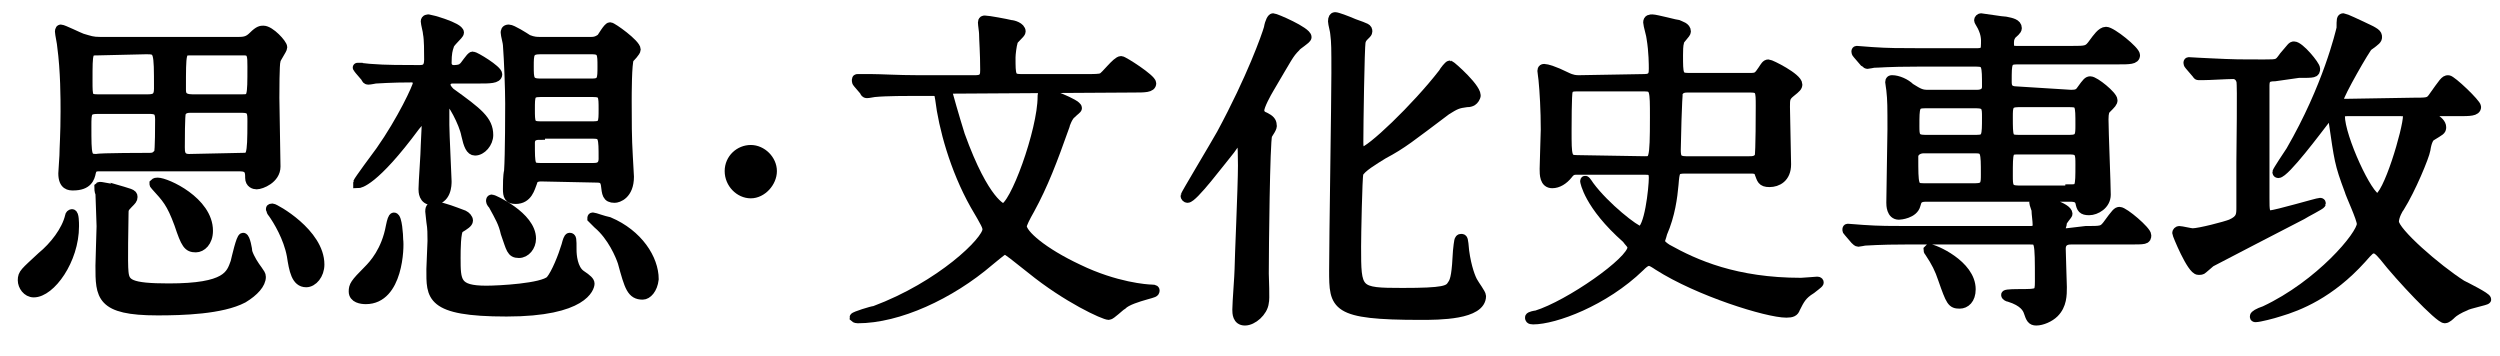
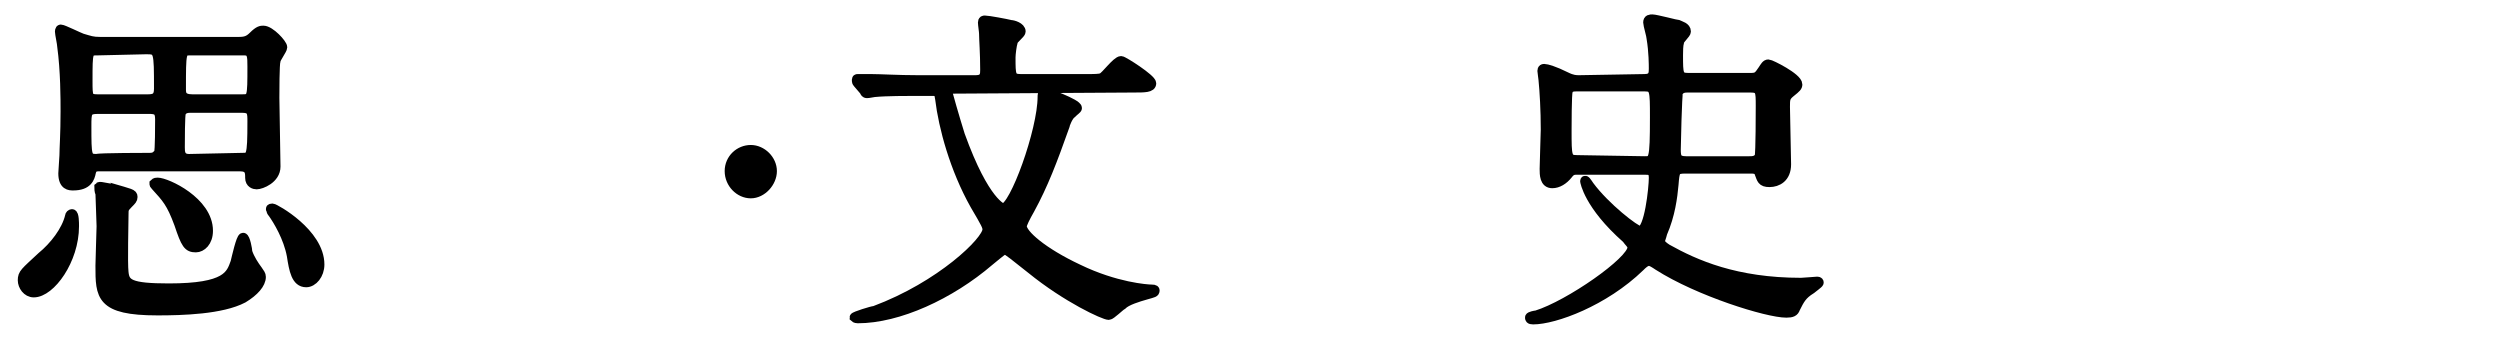
<svg xmlns="http://www.w3.org/2000/svg" version="1.1" id="uuid-aa791194-f0a6-474e-b74e-c6519776e0ee" x="0px" y="0px" viewBox="0 0 222.1 31.6" style="enable-background:new 0 0 222.1 31.6;" xml:space="preserve">
  <style type="text/css">
	.st0{stroke:#000000;stroke-width:0.84;stroke-miterlimit:10;}
</style>
  <g id="uuid-50adde4b-3918-4489-91dc-71b1bcc43726">
    <g>
      <path class="st0" d="M6.6,20.1c0,3-2.1,5.9-3.6,5.9c-0.6,0-1-0.6-1-1.1c0-0.6,0.2-0.7,1.7-2.1c1.1-0.9,2.2-2.3,2.5-3.6    c0-0.1,0.1-0.2,0.2-0.2C6.6,19,6.6,19.8,6.6,20.1L6.6,20.1z M8.8,14.8c-0.4,0-0.6,0.1-0.7,0.5c-0.1,0.5-0.3,1.2-1.6,1.2    c-0.3,0-0.9,0-0.9-1.1c0-0.2,0.1-1.4,0.1-1.6c0-0.6,0.1-1.9,0.1-3.9c0-1.1,0-3.6-0.3-5.8c0-0.2-0.2-1.1-0.2-1.3c0,0,0-0.2,0.1-0.2    c0.2,0,1.6,0.7,1.9,0.8C8,3.6,8.2,3.7,8.9,3.7h12.3c0.6,0,0.9-0.1,1.3-0.5c0.5-0.5,0.7-0.5,0.9-0.5c0.6,0,1.7,1.2,1.7,1.5    c0,0.2-0.6,1-0.6,1.2c-0.1,0.3-0.1,2.8-0.1,3.3c0,1,0.1,5.2,0.1,6.1c0,1.1-1.3,1.6-1.7,1.6c-0.2,0-0.6-0.1-0.6-0.6    c0-0.5,0-1-0.9-1H8.8z M8.7,4.5c-0.9,0-0.9,0-0.9,2.7c0,1.4,0,1.6,0.9,1.6h4.4c0.6,0,1-0.1,1-0.9c0-3.4,0-3.5-1.1-3.5L8.7,4.5    L8.7,4.5z M13.3,14c0.5,0,0.6-0.2,0.8-0.4c0.1-0.2,0.1-2.6,0.1-3c0-0.8-0.3-0.9-1-0.9H8.7c-1,0-1,0.3-1,1.5c0,2.7,0,2.9,0.9,2.9    C8.7,14,13.3,14,13.3,14z M9.9,16.7c1.7,0.5,1.9,0.5,1.9,0.8c0,0.2-0.1,0.3-0.4,0.6C11,18.5,11,18.6,11,19c0,0.8-0.1,4.4,0,5.2    c0.1,1,0.5,1.4,4,1.4c5.2,0,5.5-1.2,5.9-2.3c0.1-0.4,0.5-2.2,0.7-2.2c0.2,0,0.4,1.1,0.4,1.3c0.2,0.6,0.6,1.2,0.9,1.6    c0.2,0.3,0.3,0.4,0.3,0.6c0,0.6-0.6,1.3-1.6,1.9c-1.9,1-5.4,1.1-7.6,1.1c-5.1,0-5.1-1.3-5.1-4c0-0.6,0.1-3,0.1-3.5    c0-0.5-0.1-2.5-0.1-2.9c-0.1-0.2-0.1-0.5-0.1-0.6C8.9,16.5,9.8,16.8,9.9,16.7L9.9,16.7z M14,16.2c0.8,0,4.5,1.7,4.5,4.3    c0,1-0.6,1.5-1.1,1.5c-0.7,0-0.9-0.3-1.5-2.1c-0.7-1.9-1.1-2.3-2.1-3.4c-0.1-0.1-0.1-0.1-0.1-0.2C13.8,16.2,13.9,16.2,14,16.2    L14,16.2z M16.9,4.5c-0.8,0-0.8,0.1-0.8,3.4c0,0.4,0,0.9,1,0.9h4.4c0.9,0,0.9-0.1,0.9-2.9c0-0.9,0-1.4-0.7-1.4L16.9,4.5L16.9,4.5z     M21.5,14c0.8,0,0.9,0,0.9-3.2c0-0.8,0-1.2-0.9-1.2H17c-0.3,0-0.7,0-0.9,0.4c-0.1,0.1-0.1,2.6-0.1,3.1c0,0.4,0,1,0.8,1L21.5,14    L21.5,14z M24.2,18.5c0.2,0,4.2,2.2,4.2,5c0,0.9-0.6,1.6-1.2,1.6c-0.9,0-1.1-1.1-1.3-2.4c-0.3-1.6-1.2-3.1-1.7-3.8    c-0.1-0.1-0.1-0.1-0.1-0.3C24,18.6,24,18.5,24.2,18.5L24.2,18.5z" />
-       <path class="st0" d="M32.5,26.6c-0.4,0-1.1-0.1-1.1-0.7c0-0.5,0.1-0.7,1.3-1.9c0.5-0.5,1.6-1.7,2-3.9c0.1-0.5,0.2-0.8,0.3-0.8    c0.3,0,0.4,1.6,0.4,2C35.5,21.9,35.4,26.6,32.5,26.6L32.5,26.6z M40.2,7c-0.5,0-0.6,0.4-0.6,0.5c0,0.2,0.1,0.4,0.4,0.7    c2.5,1.8,3.4,2.5,3.4,3.8c0,0.7-0.6,1.4-1.2,1.4c-0.4,0-0.6-0.5-0.8-1.4c-0.2-1.1-1.3-3.1-1.6-3.1c-0.1,0-0.3,0.1-0.3,0.4    c0,0.3,0,1.5,0,1.8c0,0.8,0.2,4.7,0.2,5c0,0.3,0,1.7-1.3,1.7c-0.8,0-0.8-0.8-0.8-1c0-0.6,0.2-3.2,0.2-3.9c0-0.3,0.1-1.8,0.1-2.1    c0-0.1-0.2-0.3-0.3-0.3s-0.2,0.1-0.7,0.7c-3.7,5-5,5.1-5.1,5.1c0,0,0,0,0-0.1c0-0.1,1.7-2.4,2-2.8c1.9-2.7,3.3-5.7,3.3-6    c0-0.2-0.2-0.5-0.4-0.5c-2.1,0-3.1,0.1-3.3,0.1c-0.1,0-0.5,0.1-0.7,0.1c-0.1,0-0.2-0.1-0.2-0.2l-0.6-0.7c-0.1-0.1-0.1-0.2-0.1-0.2    C31.7,6,31.8,6,31.9,6c0.2,0,0.9,0.1,1.1,0.1c1.1,0.1,3,0.1,4.2,0.1c0.4,0,0.9,0,0.9-0.9c0-0.7,0-1.8-0.1-2.3    c0-0.2-0.2-0.9-0.2-1.1s0.2-0.2,0.3-0.2c0.1,0,2.7,0.7,2.7,1.2c0,0.2-0.9,0.9-0.9,1.2c-0.1,0.3-0.2,0.6-0.2,1.5    c0,0.3,0.2,0.6,0.6,0.6c0.1,0,0.6,0,0.8-0.2c0.2-0.1,0.7-1,0.9-1c0.2,0,2.2,1.2,2.2,1.6S43.5,7,42.5,7L40.2,7L40.2,7z M41.2,19.1    c0.2,0.1,0.4,0.3,0.4,0.5s-0.3,0.4-0.8,0.7c-0.3,0.2-0.3,2-0.3,2.6c0,2.1,0,2.9,2.7,2.9c1.1,0,5-0.2,5.7-0.9    c0.5-0.6,1.1-2.1,1.4-3.1c0.1-0.4,0.2-0.7,0.3-0.7c0.2,0,0.2,0.1,0.2,1.1c0,0.5,0.1,1.7,0.8,2.2c0.6,0.4,0.8,0.6,0.8,0.8    c0,0.3-0.5,2.5-7.4,2.5s-6.7-1.4-6.7-3.8c0-0.4,0.1-2.1,0.1-2.5c0-0.6,0-1.1-0.1-1.7c0-0.1-0.1-0.8-0.1-0.9c0-0.2,0-0.5,0.5-0.5    c0.2,0,0.4,0.1,0.8,0.2C39.9,18.6,41.2,19.1,41.2,19.1L41.2,19.1z M46.1,22.5c-0.7,0-0.7-0.4-1.2-1.8c-0.2-0.9-0.5-1.4-1.1-2.5    c-0.2-0.2-0.2-0.3-0.2-0.4c0,0,0-0.1,0.1-0.1s3.5,1.5,3.5,3.5C47.2,21.9,46.7,22.5,46.1,22.5z M48.1,15.7c-0.2,0-0.7,0-0.8,0.5    c-0.2,0.5-0.4,1.5-1.5,1.5c-0.6,0-0.7-0.3-0.7-0.9c0-0.4,0-1.2,0.1-1.6c0.1-1.4,0.1-5.7,0.1-6c0-1.3-0.1-3.9-0.2-5.2    c0-0.2-0.2-0.9-0.2-1.1c0-0.1,0-0.3,0.3-0.3s1.4,0.7,1.7,0.9c0.5,0.2,0.8,0.2,1.1,0.2h4.5c0.2,0,0.5,0,0.9-0.3    c0.1-0.1,0.6-1,0.8-1c0.2,0,2.3,1.5,2.3,2c0,0.2-0.5,0.7-0.6,0.8c-0.2,0.4-0.2,3.2-0.2,3.8c0,1.6,0,3.3,0.1,4.9    c0,0.3,0.1,1.5,0.1,1.8c0,1.6-1,1.9-1.3,1.9c-0.7,0-0.7-0.4-0.8-1.2c-0.1-0.6-0.5-0.6-0.9-0.6L48.1,15.7L48.1,15.7z M48,4.4    c-1,0-1,0.4-1,1.5s0,1.5,1,1.5h4.6c0.9,0,0.9-0.4,0.9-1.5s0-1.5-0.9-1.5H48z M48,8.2c-0.9,0-0.9,0.3-0.9,1.5s0,1.5,0.9,1.5h4.7    c0.9,0,0.9-0.3,0.9-1.5s0-1.5-0.9-1.5H48z M48,12c-0.3,0-0.9,0-0.9,0.7c0,2,0,2.2,0.9,2.2h4.7c0.3,0,0.9,0,0.9-0.8    c0-1.9,0-2.2-0.9-2.2H48z M57.1,26.2c-1,0-1.2-0.7-1.8-2.9c-0.2-0.6-0.9-2.3-2.2-3.4c-0.1-0.1-0.5-0.5-0.5-0.5    c0-0.1,0-0.1,0.1-0.1c0.1,0,0.9,0.3,1.4,0.4c2.6,1.1,4,3.3,4,5.1C58,25.7,57.5,26.2,57.1,26.2z" />
      <path class="st0" d="M64.8,15.2c0-1.1,0.9-1.9,1.9-1.9s1.9,0.9,1.9,1.9s-0.9,2-1.9,2S64.8,16.3,64.8,15.2z" />
      <path class="st0" d="M84.6,7.9c-0.2,0-0.4,0.1-0.4,0.3c0,0.1,0.6,2.2,1.1,3.8c2.2,6.1,3.8,6.5,3.8,6.5c1,0,3.5-6.9,3.5-9.9    c0-0.1,0-0.4,0.2-0.4c0.1,0,2.9,1,2.9,1.4c0,0.1-0.2,0.2-0.5,0.5c-0.3,0.2-0.6,1-0.6,1.1c-1.1,3.1-1.9,5.2-3.1,7.4    c-0.4,0.7-0.7,1.3-0.7,1.5c0,0.7,1.8,2.3,5,3.8c3.3,1.6,6.1,1.8,6.5,1.8c0.1,0,0.3,0,0.3,0.1c0,0.2-0.1,0.2-0.8,0.4    c-0.7,0.2-1.7,0.5-2.1,0.9c-0.2,0.1-1,0.9-1.2,0.9c-0.4,0-3.7-1.5-6.9-4.1c-1.4-1.1-2.1-1.7-2.3-1.7c-0.2,0-0.3,0.1-1.4,1    c-3.5,3-8.1,5.1-11.7,5.1c-0.2,0-0.3-0.1-0.3-0.1c0-0.1,1.6-0.6,1.8-0.6c5.9-2.2,10-6.2,10-7.2c0-0.3-0.1-0.5-1.1-2.2    c-1.8-3.2-2.8-6.9-3.1-9.4c-0.1-0.6-0.1-0.7-0.7-0.7h-1.4c-0.7,0-2.7,0-3.7,0.1c-0.1,0-0.5,0.1-0.7,0.1c-0.1,0-0.2-0.1-0.2-0.2    l-0.6-0.7c-0.1-0.1-0.1-0.2-0.1-0.2C76.1,7,76.1,7,76.2,7C76.4,7,77.2,7,77.4,7c0.8,0,2.4,0.1,4.1,0.1h5.2c0.8,0,0.8-0.5,0.8-0.9    c0-1.5-0.1-2.7-0.1-3.2c0-0.2-0.1-0.8-0.1-1s0.1-0.2,0.2-0.2c0.3,0,1.9,0.3,2.3,0.4c0.2,0,0.9,0.2,0.9,0.6c0,0.2-0.7,0.7-0.7,0.9    c-0.1,0.3-0.2,1.1-0.2,1.4c0,1.6,0,1.9,0.9,1.9h5.8c0.7,0,1.2,0,1.4-0.1c0.3-0.1,1.3-1.5,1.7-1.5c0.2,0,2.7,1.6,2.7,2    c0,0.4-0.6,0.4-1.6,0.4L84.6,7.9L84.6,7.9z" />
-       <path class="st0" d="M112.6,12c-0.2,0.6-0.3,10.1-0.3,12.3c0,0.4,0.1,2.3,0,2.6c-0.1,0.8-1,1.6-1.7,1.6s-0.7-0.7-0.7-1    c0-0.6,0.2-3.1,0.2-3.6c0-0.8,0.3-7.3,0.3-9.2c0-2.2-0.1-2.3-0.3-2.3c-0.2,0-0.3,0.2-0.8,0.9c-0.9,1.1-3.3,4.3-3.8,4.3    c-0.1,0-0.2-0.1-0.2-0.2s2.7-4.6,3.2-5.5c2.7-5,4-8.7,4.2-9.4c0.1-0.6,0.3-0.9,0.4-0.9c0.2,0,3,1.2,3,1.7c0,0.2-0.9,0.7-1,0.9    c-0.6,0.6-0.7,0.9-2.3,3.6c-0.3,0.5-0.9,1.6-0.9,2c0,0.3,0.2,0.5,0.5,0.6c0.4,0.2,0.6,0.4,0.6,0.7C113.1,11.3,112.7,11.8,112.6,12    L112.6,12z M130.3,9.1c-0.8,0.1-1,0.2-1.8,0.7c-3.2,2.4-3.9,3-5.6,3.9c-0.8,0.5-2,1.2-2.2,1.7c-0.1,0.4-0.2,5.5-0.2,6.5    c0,4,0,4.1,4.1,4.1c3.7,0,4.1-0.2,4.4-0.7c0.3-0.4,0.4-1.1,0.5-3c0.1-0.9,0.1-1.1,0.3-1.1c0.2,0,0.2,0,0.3,1.1    c0.2,1.5,0.6,2.5,0.8,2.8c0.1,0.2,0.7,1,0.7,1.2c0,1.7-3.8,1.7-5.4,1.7c-7.7,0-7.7-0.8-7.7-4c0-2.8,0.2-14.9,0.2-17.5    c0-2.2,0-2.7-0.1-3.5c0-0.2-0.2-0.9-0.2-1.1c0-0.3,0.1-0.4,0.2-0.4c0.2,0,1,0.3,1.7,0.6c1.1,0.4,1.2,0.4,1.2,0.7    c0,0.1-0.1,0.2-0.1,0.2c-0.4,0.4-0.4,0.4-0.5,0.7c-0.1,0.5-0.2,7.5-0.2,8.9c0,0.3,0,0.9,0.3,0.9c0.7,0,4.8-3.9,7.2-7    c0.1-0.2,0.5-0.7,0.6-0.7s2.6,2.2,2.3,2.8C130.9,9.1,130.5,9.1,130.3,9.1L130.3,9.1z" />
      <path class="st0" d="M146.1,7c0.8,0,0.8-0.5,0.8-0.9c0-0.3,0-1.5-0.2-2.7c0-0.2-0.3-1.2-0.3-1.4c0-0.3,0.2-0.3,0.4-0.3    c0.3,0,2.2,0.5,2.3,0.5c0.2,0.1,0.7,0.2,0.7,0.6c0,0.2-0.6,0.7-0.6,0.9c-0.1,0.3-0.1,0.9-0.1,1.2c0,1.7,0,2,0.9,2h5.5    c0.6,0,0.7-0.1,1.1-0.7c0.2-0.3,0.3-0.5,0.5-0.5s2.6,1.2,2.6,1.8c0,0.2-0.1,0.3-0.6,0.7s-0.5,0.6-0.5,1.3s0.1,4.4,0.1,5.1    c0,1.2-0.8,1.6-1.5,1.6s-0.7-0.3-0.9-0.8c-0.1-0.4-0.5-0.4-0.8-0.4h-5.8c-0.9,0-0.9,0.2-1,1.4c-0.1,1.1-0.3,2.7-1,4.3    c-0.1,0.4-0.2,0.6-0.2,0.7c0,0.3,0.3,0.5,0.6,0.7c2.5,1.4,6.1,3,11.9,3c0.2,0,1.3-0.1,1.4-0.1c0.1,0,0.2,0,0.2,0.1    s-0.6,0.5-0.7,0.6c-0.8,0.5-1,0.9-1.4,1.7c-0.1,0.3-0.3,0.4-0.8,0.4c-1.7,0-7.8-1.9-11.4-4.2c-0.3-0.2-0.6-0.4-0.8-0.4    c-0.3,0-0.6,0.3-0.8,0.5c-3.2,3.1-7.6,4.7-9.5,4.7c-0.3,0-0.3-0.1-0.3-0.2s0.5-0.2,0.6-0.2c2.9-0.9,8.5-4.8,8.5-6    c0-0.3-0.3-0.5-0.5-0.8c-3.4-3-3.7-5.1-3.7-5.1c0-0.2,0.2,0.1,0.4,0.4c1.4,1.9,4.1,4,4.5,4c0.8,0,1.2-3.8,1.2-4.7    c0-0.7-0.3-0.7-0.9-0.7h-5.8c-0.4,0-0.6,0-0.9,0.4c-0.4,0.5-0.9,0.8-1.4,0.8c-0.7,0-0.7-0.8-0.7-1.3c0-0.6,0.1-3,0.1-3.5    c0-1.7-0.1-3.4-0.2-4.4c0-0.1-0.1-0.7-0.1-0.8c0-0.2,0.1-0.2,0.2-0.2c0.2,0,0.9,0.2,1.9,0.7c0.6,0.3,0.9,0.3,1.2,0.3L146.1,7    L146.1,7z M146.1,14.3c0.8,0,0.9,0,0.9-3.9c0-2.4,0-2.7-0.9-2.7h-6c-0.3,0-0.7,0-0.8,0.4c-0.1,0.2-0.1,3.2-0.1,3.5    c0,2.3,0,2.6,0.9,2.6L146.1,14.3L146.1,14.3z M150,7.8c-0.3,0-0.7,0-0.9,0.4c-0.1,0.2-0.2,4.8-0.2,5.1c0,0.7,0.1,1,0.9,1h5.6    c0.3,0,0.7,0,0.9-0.4c0.1-0.3,0.1-4.1,0.1-4.5c0-1.3,0-1.6-0.9-1.6L150,7.8L150,7.8z" />
-       <path class="st0" d="M185.3,20.5c1.4,0,1.5,0,1.9-0.5c0.8-1.1,0.9-1.2,1.1-1.2c0.4,0,2.4,1.7,2.4,2.1s-0.1,0.4-1.6,0.4h-5.1    c-0.2,0-0.9,0-0.9,0.8c0,0.5,0.1,3.1,0.1,3.4c0,0.7,0,1.6-0.7,2.3c-0.4,0.4-1.1,0.7-1.6,0.7c-0.4,0-0.5-0.2-0.7-0.8    c-0.1-0.3-0.4-0.9-1.7-1.3c-0.1,0-0.3-0.1-0.3-0.2c0-0.1,1.1-0.1,1.3-0.1c1.6,0,1.7,0,1.7-1.1c0-3.7,0-3.7-0.9-3.7h-10.9    c-2.6,0-3.4,0.1-3.7,0.1c-0.1,0-0.5,0.1-0.6,0.1c-0.1,0-0.2-0.1-0.3-0.2l-0.6-0.7c-0.1-0.1-0.1-0.1-0.1-0.2c0-0.1,0-0.1,0.1-0.1    c0.2,0,1.1,0.1,1.3,0.1c1.4,0.1,2.6,0.1,4,0.1h10.9c0.4,0,0.6-0.2,0.6-0.5c0-0.4-0.1-1-0.1-1.3c0-0.1-0.2-0.6-0.2-0.7    s0.1-0.2,0.4-0.2c0.3,0,2.6,0.6,2.6,1.2c0,0.1-0.5,0.6-0.5,0.8s-0.1,0.3-0.1,0.5c0,0.4,0.2,0.4,0.5,0.4L185.3,20.5L185.3,20.5z     M184,8.4c0.5,0,0.7-0.1,0.9-0.4c0.5-0.7,0.6-0.8,0.8-0.8c0.4,0,2,1.3,2,1.7c0,0.2-0.1,0.3-0.6,0.8c-0.1,0.1-0.2,0.3-0.2,0.9    c0,1.1,0.2,5.8,0.2,6.7s-0.9,1.4-1.5,1.4c-0.6,0-0.7-0.2-0.8-0.7c-0.1-0.4-0.4-0.5-0.9-0.5h-12.8c-0.7,0-0.8,0.3-0.9,0.7    c-0.2,0.8-1.4,0.9-1.5,0.9c-0.7,0-0.7-0.9-0.7-1.1c0-1,0.1-5.6,0.1-6.5c0-2,0-2.6-0.1-3.5c0-0.1-0.1-0.6-0.1-0.7    c0-0.2,0.1-0.2,0.2-0.2c0.5,0,1.2,0.3,1.6,0.7c0.8,0.5,1,0.6,1.6,0.6h4.3c0.2,0,0.9,0,0.9-0.7c0-1.9,0-2.2-0.9-2.2h-5.3    c-2.6,0-3.4,0.1-3.8,0.1c-0.1,0-0.5,0.1-0.6,0.1c-0.1,0-0.1-0.1-0.3-0.2L165,4.8c-0.1-0.1-0.1-0.2-0.1-0.2c0-0.1,0-0.1,0.1-0.1    c0.2,0,1.1,0.1,1.3,0.1c1.4,0.1,2.6,0.1,4,0.1h5.4c0.5,0,0.7-0.2,0.7-0.6c0-0.2,0.1-0.8-0.2-1.5c-0.1-0.3-0.4-0.7-0.4-0.8    c0-0.1,0.1-0.2,0.2-0.2c0.1,0,1.9,0.3,2.2,0.3c0.5,0.1,1,0.2,1,0.6c0,0.2-0.3,0.4-0.5,0.6c-0.1,0.2-0.2,0.3-0.2,0.7    c0,0.6,0.1,0.7,0.7,0.7h4.8c1.4,0,1.5,0,2-0.7c0.3-0.4,0.7-1,1.1-1c0.5,0,2.6,1.7,2.6,2.1s-0.5,0.4-1.6,0.4h-8.9    c-0.9,0-0.9,0.3-0.9,1.9c0,0.4,0,0.9,0.9,0.9L184,8.4L184,8.4z M170.9,13.2c-0.5,0-0.9,0.3-0.9,0.7c0,2.6,0,2.8,0.9,2.8h4.6    c0.9,0,0.9-0.4,0.9-1.2c0-2,0-2.3-0.9-2.3L170.9,13.2L170.9,13.2z M171,9.2c-0.9,0-0.9,0.3-0.9,2c0,0.8,0,1.2,0.9,1.2h4.6    c0.9,0,0.9-0.3,0.9-2c0-0.8,0-1.2-0.9-1.2H171z M175.1,25.7c0,0.9-0.5,1.3-1,1.3c-0.7,0-0.8-0.2-1.5-2.2c-0.3-0.9-0.6-1.5-1.2-2.4    c-0.1-0.1-0.1-0.2-0.1-0.2s0.1-0.1,0.1-0.1C171.8,22.1,175.1,23.5,175.1,25.7L175.1,25.7z M183.9,12.4c0.9,0,0.9-0.4,0.9-1.3    c0-1.8,0-2-0.9-2h-4.6c-0.9,0-0.9,0.4-0.9,1.3c0,1.8,0,2,0.9,2H183.9z M183.9,16.8c0.9,0,0.9-0.1,0.9-2.2c0-0.9,0-1.3-0.9-1.3    h-4.6c-0.9,0-0.9,0.1-0.9,2.3c0,0.9,0,1.3,0.9,1.3H183.9z" />
-       <path class="st0" d="M202.1,6.8c-0.7,0-0.9,0.2-0.9,0.8v10c0,1.1,0,1.5,0.5,1.5s4.2-1.1,4.4-1.1c0.1,0,0.1,0,0.1,0.1    c0,0.1-1.4,0.8-1.7,1c-1,0.5-7.9,4.1-8.1,4.2c-0.1,0.1-0.6,0.5-0.7,0.6c-0.1,0.1-0.2,0.1-0.4,0.1c-0.6,0-1.9-3.2-1.9-3.3    s0.1-0.2,0.2-0.2c0.2,0,1,0.2,1.2,0.2c0.6,0,2.9-0.6,3.4-0.8c0.9-0.4,0.9-0.8,0.9-1.5s0-3.4,0-4c0-1.1,0.1-6.9,0-7.2    c-0.1-0.4-0.4-0.6-0.7-0.6c-0.6,0-2.1,0.1-2.7,0.1c-0.1,0-0.4,0-0.4,0c-0.1,0-0.1-0.1-0.2-0.2l-0.6-0.7c-0.1-0.1-0.1-0.2-0.1-0.2    c0-0.1,0-0.1,0.1-0.1c0.1,0,1.6,0.1,1.9,0.1c2.1,0.1,2.4,0.1,4.8,0.1c1.2,0,1.2,0,1.7-0.7c0.7-0.8,0.7-0.9,0.9-0.9    c0.5,0,1.9,1.7,1.9,2c0,0.4-0.1,0.4-1.5,0.4L202.1,6.8L202.1,6.8z M214.4,9.1c1.2,0,1.4,0,1.7-0.4c1-1.4,1.1-1.6,1.4-1.6    c0.3,0,2.5,2.1,2.5,2.4c0,0.4-0.6,0.4-1.6,0.4h-2.3c-0.2,0-0.4,0.1-0.4,0.2c0,0.1,0.3,0.3,0.5,0.4c0.4,0.2,0.7,0.5,0.7,0.8    c0,0.3-0.1,0.3-0.9,0.8c-0.2,0.1-0.4,0.5-0.5,1.2c-0.1,0.6-1.3,3.5-2.3,5.1c-0.1,0.1-0.5,0.8-0.5,1.3c0,0.9,3.8,4.2,6,5.6    c0.4,0.2,2.2,1.1,2.2,1.3c0,0.1-1.6,0.4-1.9,0.6c-0.5,0.2-1,0.5-1.2,0.7c-0.1,0.1-0.4,0.4-0.6,0.4c-0.5,0-4-3.7-5.4-5.5    c-0.5-0.6-0.7-0.7-0.9-0.7c-0.3,0-0.4,0.1-1.1,0.9c-2.8,3.1-5.6,4.2-7.3,4.7c-0.6,0.2-1.8,0.5-2.1,0.5c-0.1,0-0.1,0-0.1-0.1    c0-0.1,0.3-0.3,0.9-0.5c4.9-2.3,8.6-6.7,8.6-7.7c0-0.5-1-2.6-1.1-3c-0.9-2.4-0.9-2.7-1.4-6.1c0-0.2-0.1-0.4-0.3-0.4    c-0.2,0-0.3,0.1-0.4,0.2c-0.7,0.9-3.6,4.8-4.2,4.8c-0.1,0-0.1-0.1-0.1-0.1c0-0.1,1-1.6,1.2-1.9c3.3-5.7,4.4-10.5,4.5-10.9    c0-0.8,0-0.9,0.2-0.9c0.1,0,1.4,0.6,1.6,0.7c1.3,0.6,1.4,0.7,1.4,1c0,0.2-0.1,0.3-0.8,0.8c-0.2,0.1-2.6,4.3-2.6,4.7    s0.4,0.4,0.6,0.4L214.4,9.1L214.4,9.1z M208.5,9.9c-0.4,0-0.6,0.1-0.6,0.4c0,1.9,2.5,7.3,3.3,7.3c0.9,0,2.7-6.1,2.7-7.3    c0-0.4-0.4-0.4-0.6-0.4L208.5,9.9L208.5,9.9z" />
    </g>
  </g>
</svg>